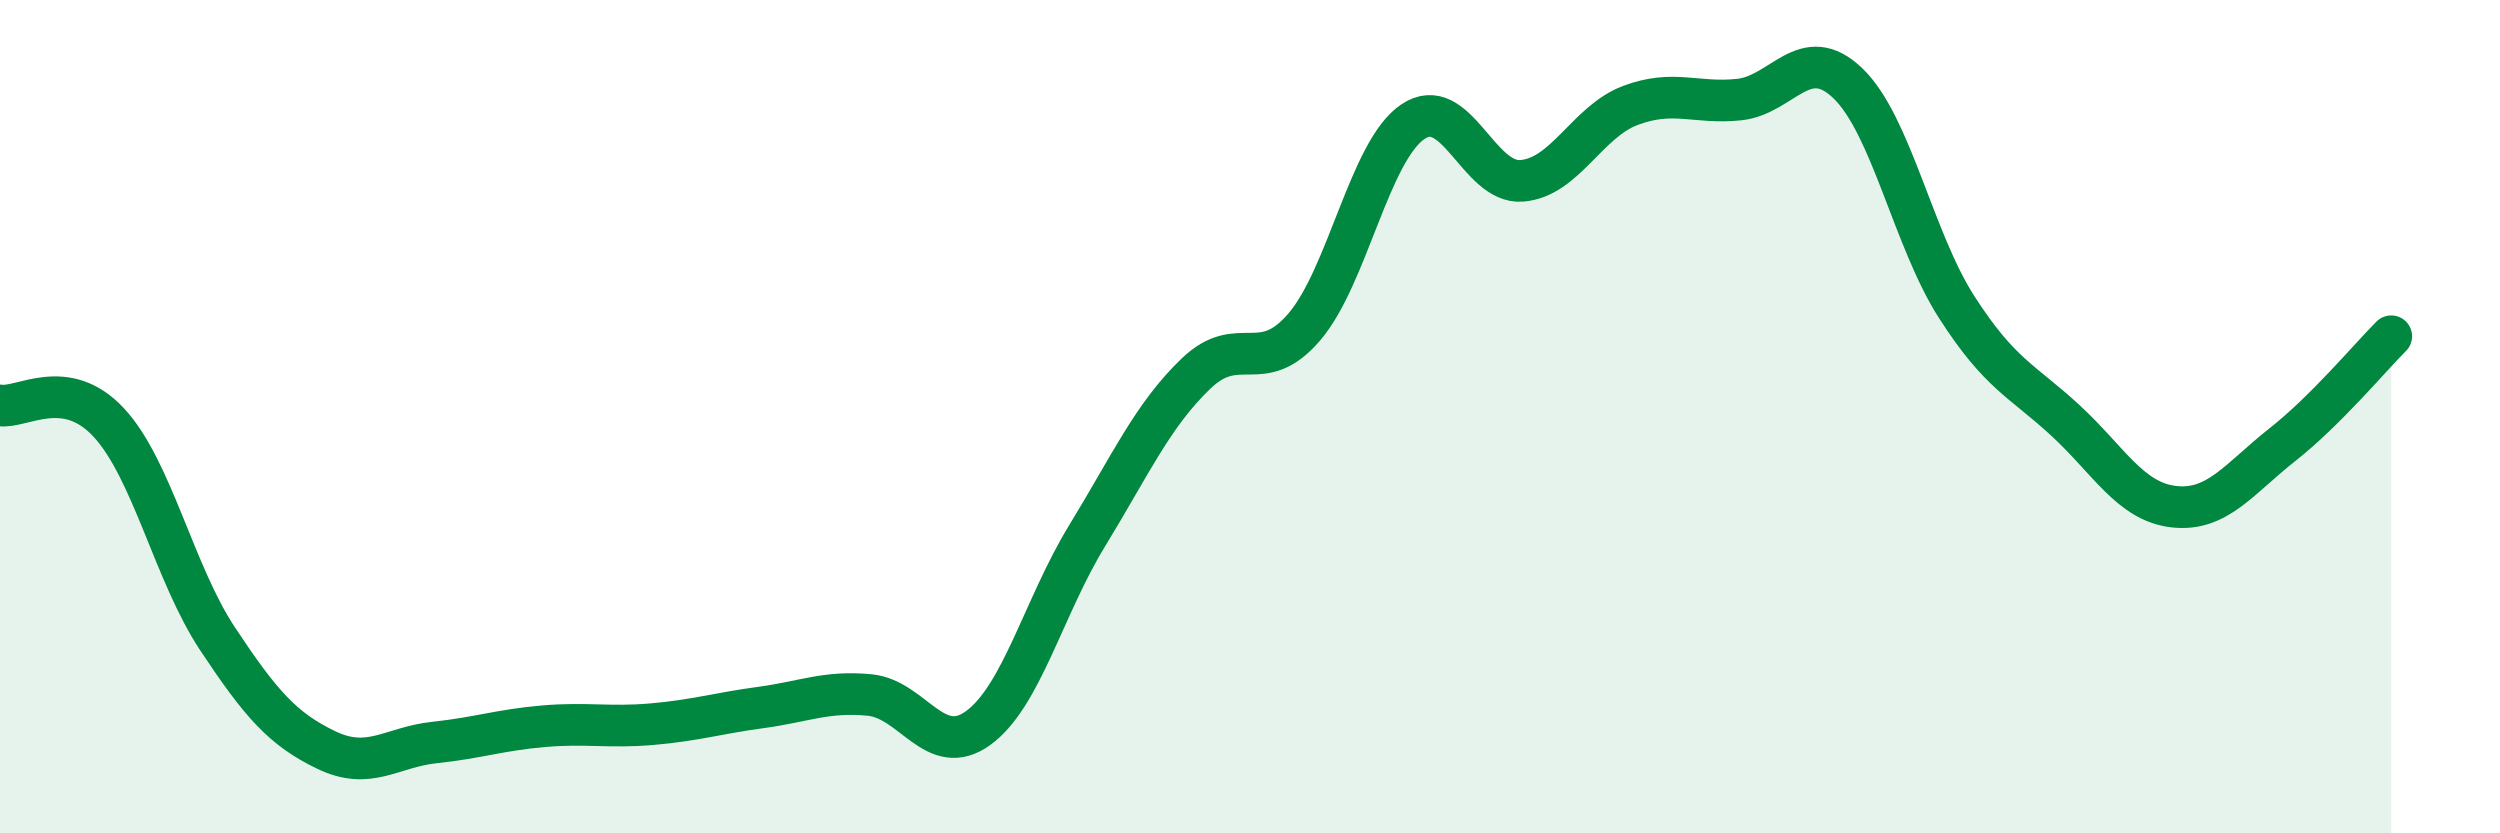
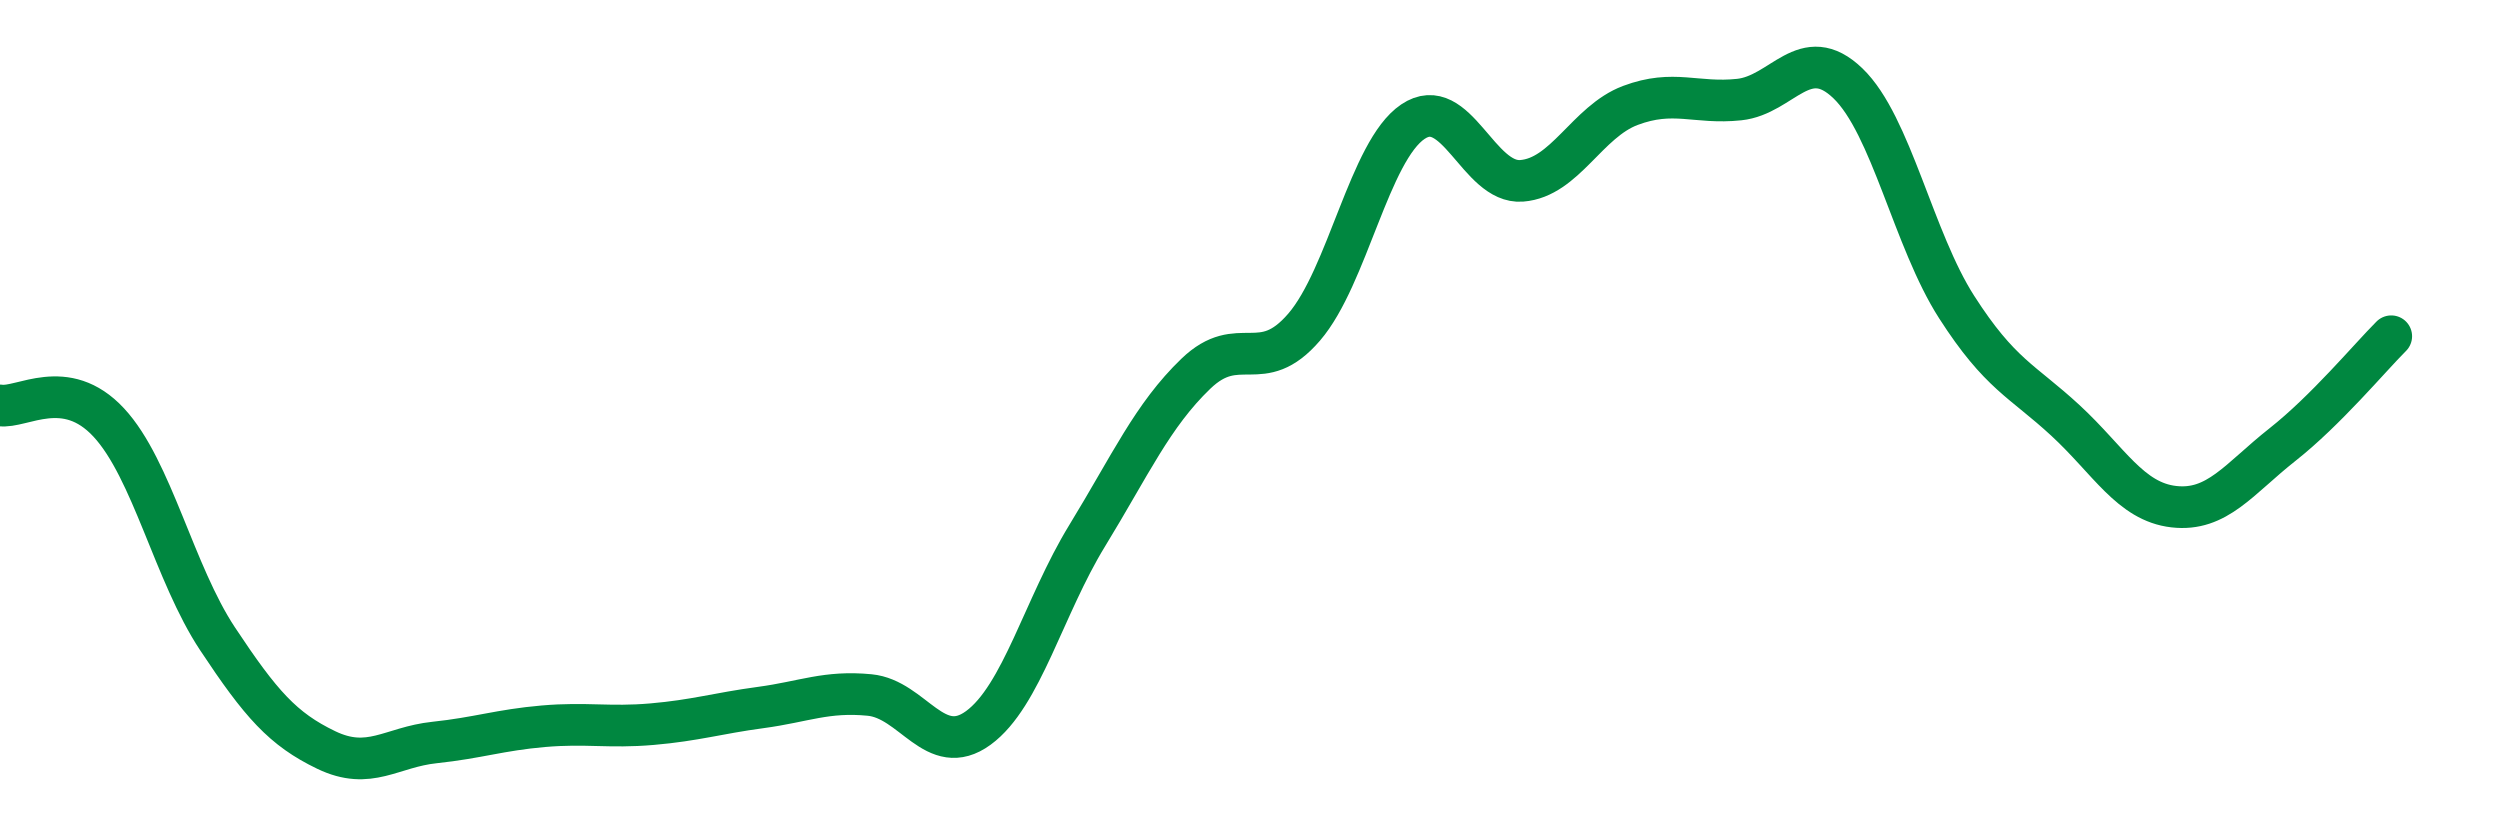
<svg xmlns="http://www.w3.org/2000/svg" width="60" height="20" viewBox="0 0 60 20">
-   <path d="M 0,9.73 C 0.52,9.81 1.57,9.02 2.61,10.14 C 3.65,11.26 4.18,13.76 5.22,15.33 C 6.26,16.9 6.79,17.5 7.83,18 C 8.87,18.5 9.39,17.93 10.43,17.82 C 11.47,17.71 12,17.52 13.04,17.43 C 14.08,17.34 14.61,17.47 15.65,17.38 C 16.69,17.29 17.22,17.12 18.26,16.98 C 19.3,16.84 19.83,16.58 20.87,16.68 C 21.91,16.78 22.44,18.23 23.48,17.47 C 24.52,16.71 25.05,14.56 26.09,12.86 C 27.13,11.16 27.66,9.97 28.7,8.97 C 29.74,7.97 30.26,9.06 31.3,7.85 C 32.34,6.64 32.87,3.62 33.91,2.92 C 34.95,2.22 35.48,4.42 36.52,4.34 C 37.56,4.26 38.09,2.92 39.13,2.53 C 40.17,2.14 40.7,2.5 41.74,2.39 C 42.78,2.28 43.31,1 44.35,2 C 45.39,3 45.92,5.75 46.96,7.37 C 48,8.99 48.53,9.13 49.57,10.09 C 50.61,11.05 51.13,12.04 52.17,12.16 C 53.21,12.28 53.74,11.49 54.78,10.67 C 55.82,9.85 56.87,8.59 57.39,8.07L57.39 20L0 20Z" fill="#008740" opacity="0.1" stroke-linecap="round" stroke-linejoin="round" />
  <path d="M 0,9.73 C 0.52,9.81 1.57,9.02 2.61,10.14 C 3.65,11.26 4.18,13.76 5.22,15.33 C 6.26,16.9 6.79,17.5 7.83,18 C 8.87,18.5 9.39,17.93 10.43,17.82 C 11.47,17.71 12,17.52 13.04,17.43 C 14.08,17.34 14.61,17.47 15.65,17.38 C 16.69,17.29 17.22,17.12 18.26,16.98 C 19.3,16.84 19.83,16.58 20.87,16.68 C 21.91,16.78 22.44,18.23 23.48,17.47 C 24.52,16.71 25.05,14.56 26.09,12.86 C 27.13,11.16 27.66,9.97 28.7,8.97 C 29.74,7.97 30.26,9.06 31.3,7.85 C 32.34,6.64 32.87,3.62 33.91,2.92 C 34.95,2.22 35.48,4.42 36.52,4.34 C 37.56,4.26 38.09,2.92 39.13,2.53 C 40.17,2.14 40.7,2.5 41.74,2.39 C 42.78,2.28 43.31,1 44.35,2 C 45.39,3 45.92,5.75 46.96,7.37 C 48,8.99 48.53,9.13 49.57,10.09 C 50.61,11.05 51.13,12.04 52.17,12.16 C 53.21,12.28 53.74,11.49 54.78,10.67 C 55.82,9.85 56.87,8.59 57.39,8.07" stroke="#008740" stroke-width="1" fill="none" stroke-linecap="round" stroke-linejoin="round" />
</svg>